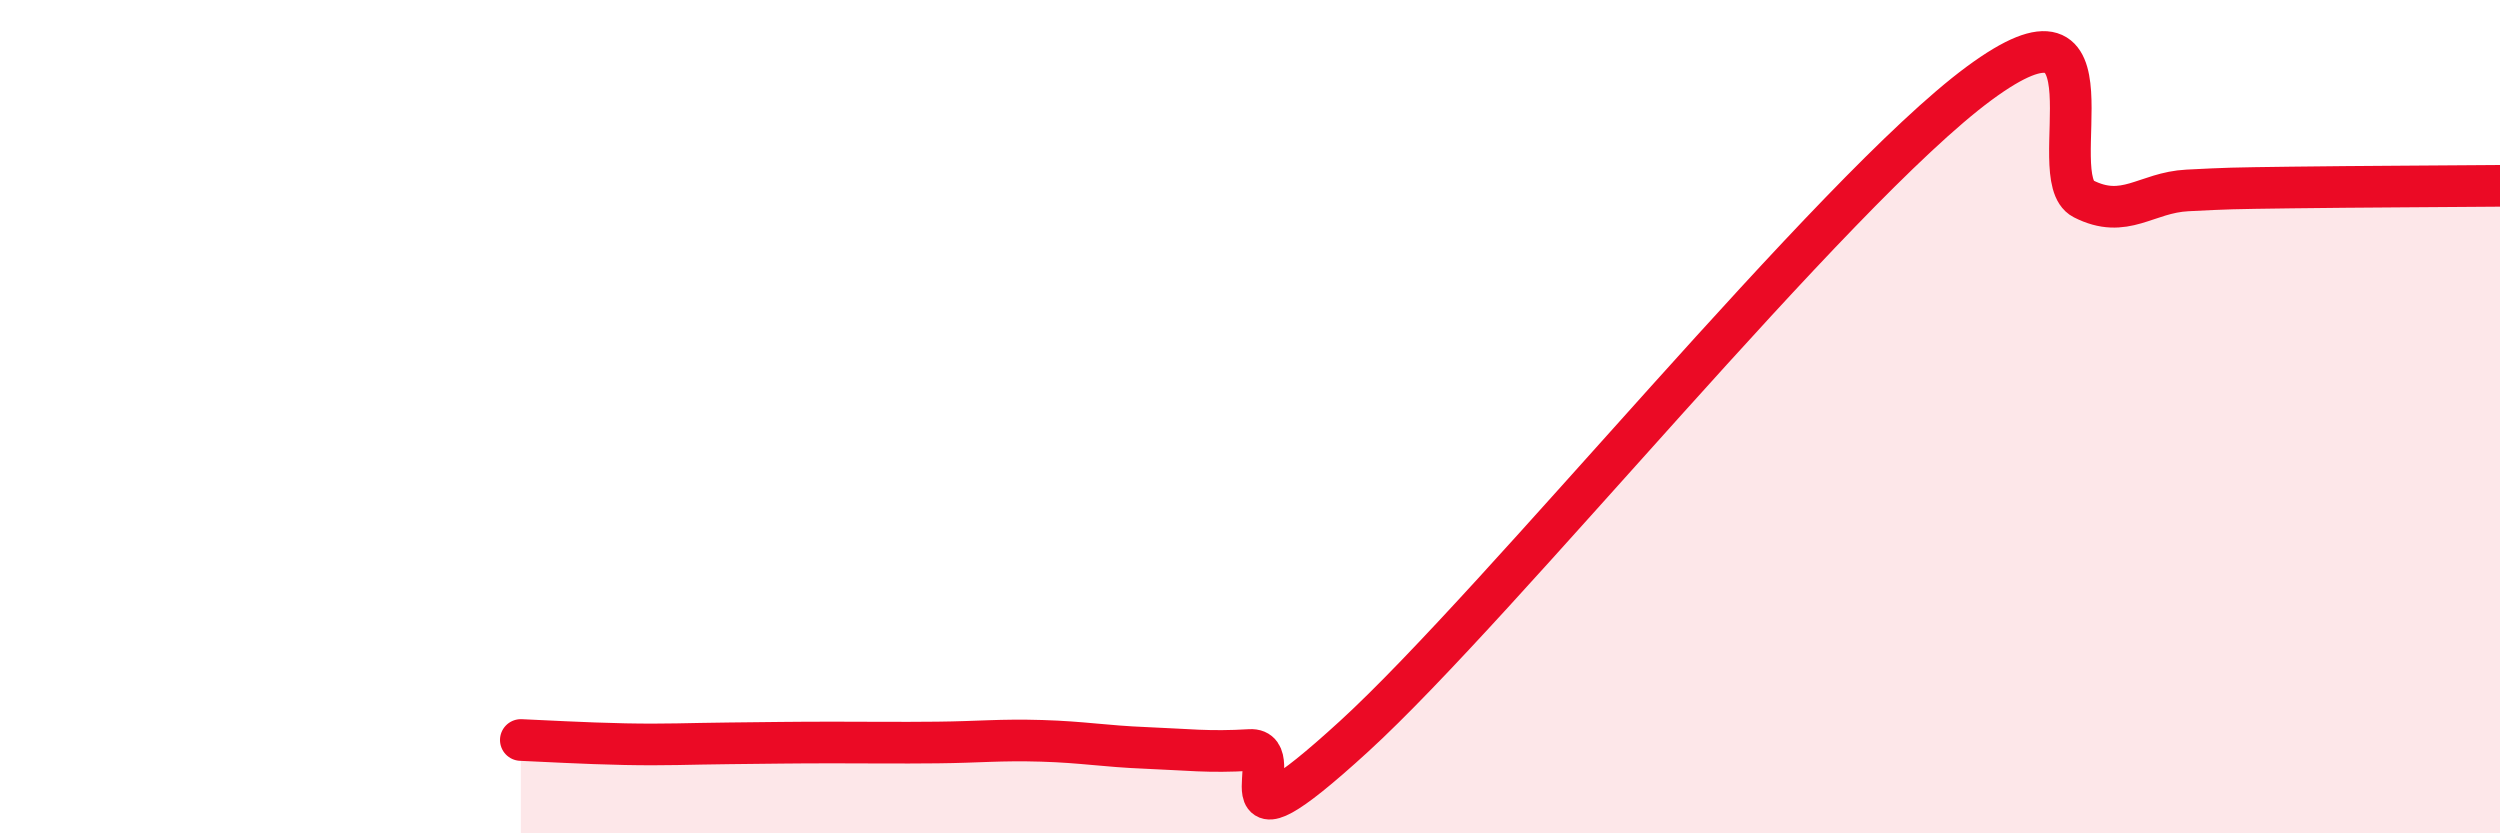
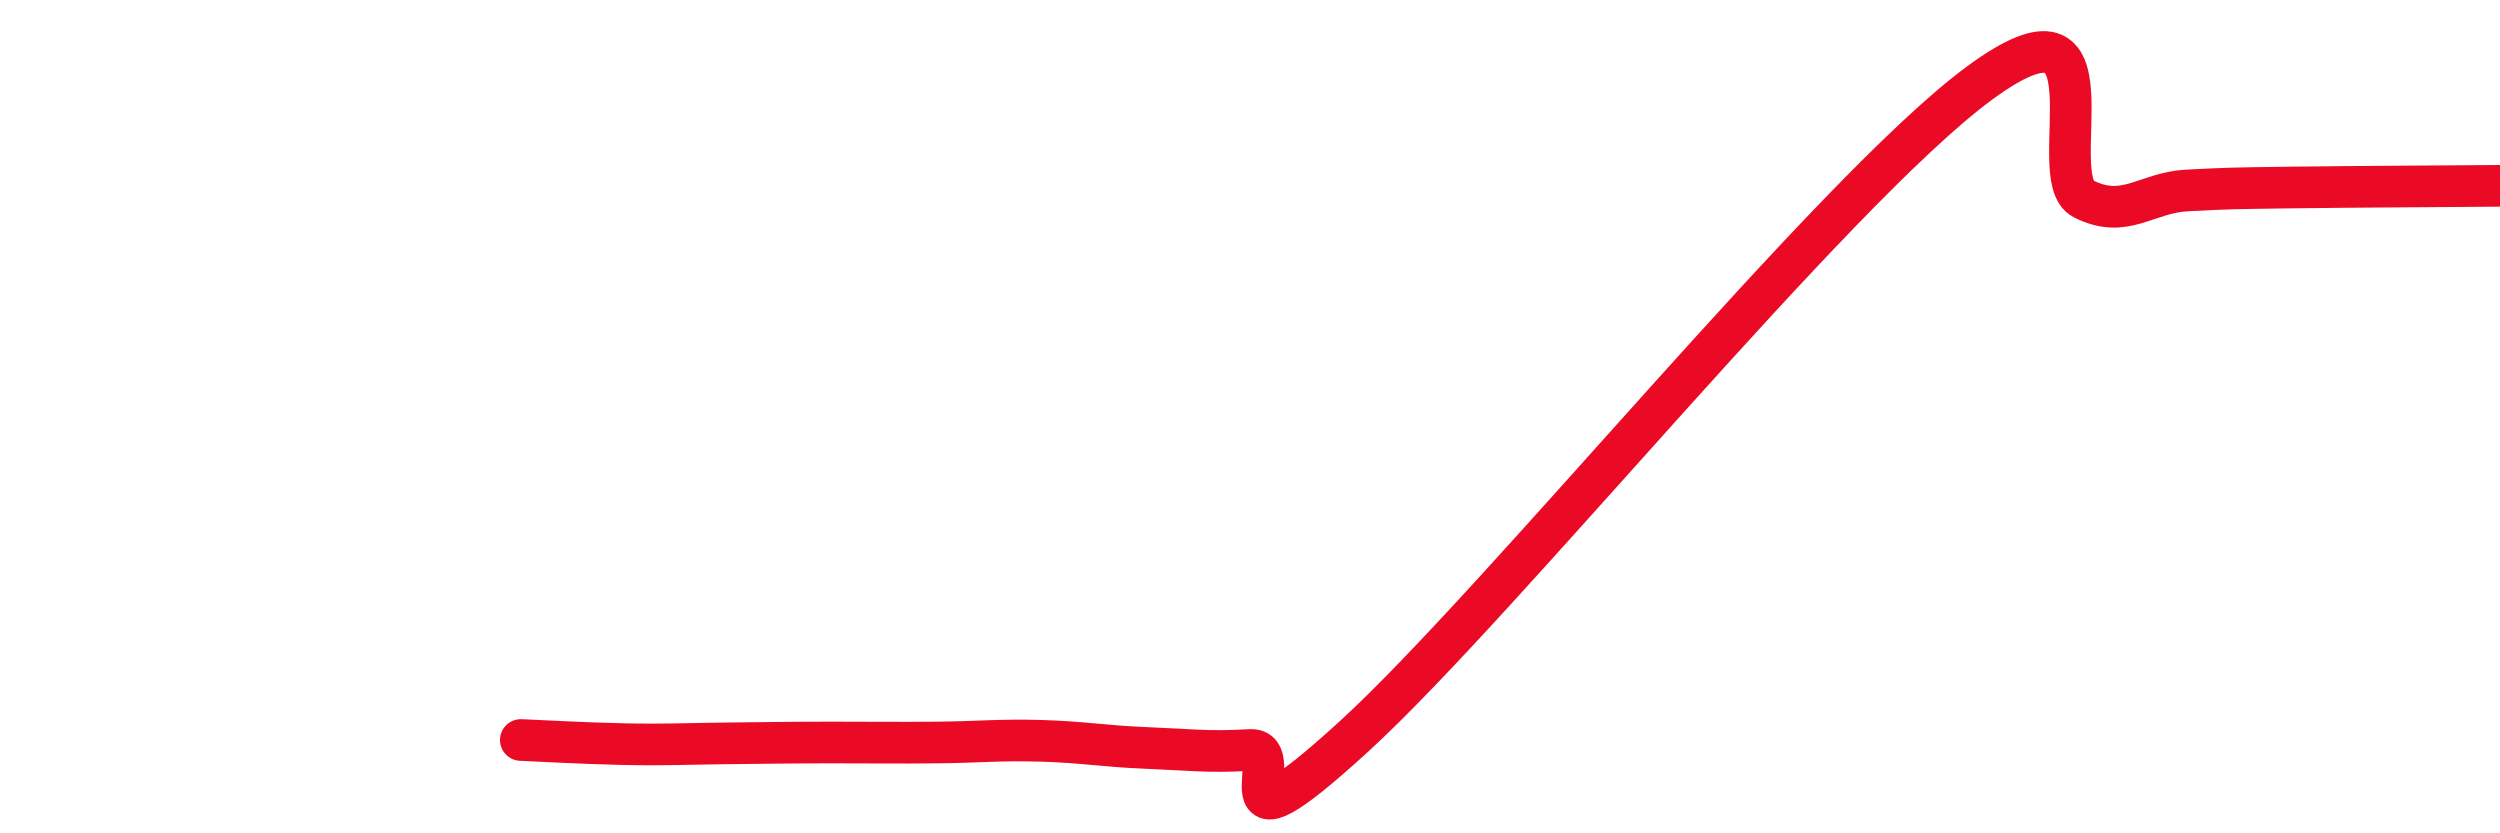
<svg xmlns="http://www.w3.org/2000/svg" width="60" height="20" viewBox="0 0 60 20">
-   <path d="M 12.5,17.76 C 13,17.78 14,17.84 15,17.86 C 16,17.88 16.5,17.85 17.5,17.84 C 18.5,17.83 19,17.82 20,17.82 C 21,17.82 21.5,17.83 22.5,17.82 C 23.5,17.81 24,17.75 25,17.78 C 26,17.81 26.5,17.91 27.5,17.95 C 28.5,17.99 29,18.06 30,18 C 31,17.94 29,20.87 32.5,17.67 C 36,14.47 44,4.58 47.5,2 C 51,-0.58 49,4.26 50,4.77 C 51,5.28 51.5,4.62 52.5,4.57 C 53.5,4.52 53.5,4.52 55,4.5 C 56.5,4.48 59,4.47 60,4.46L60 20L12.5 20Z" fill="#EB0A25" opacity="0.1" stroke-linecap="round" stroke-linejoin="round" />
  <path d="M 12.5,17.76 C 13,17.78 14,17.84 15,17.86 C 16,17.88 16.5,17.85 17.5,17.84 C 18.5,17.83 19,17.82 20,17.82 C 21,17.82 21.5,17.83 22.5,17.82 C 23.5,17.81 24,17.75 25,17.78 C 26,17.81 26.5,17.91 27.5,17.95 C 28.5,17.99 29,18.06 30,18 C 31,17.94 29,20.87 32.5,17.67 C 36,14.47 44,4.58 47.5,2 C 51,-0.58 49,4.26 50,4.77 C 51,5.28 51.5,4.62 52.5,4.57 C 53.5,4.52 53.5,4.52 55,4.5 C 56.5,4.48 59,4.47 60,4.46" stroke="#EB0A25" stroke-width="1" fill="none" stroke-linecap="round" stroke-linejoin="round" />
</svg>